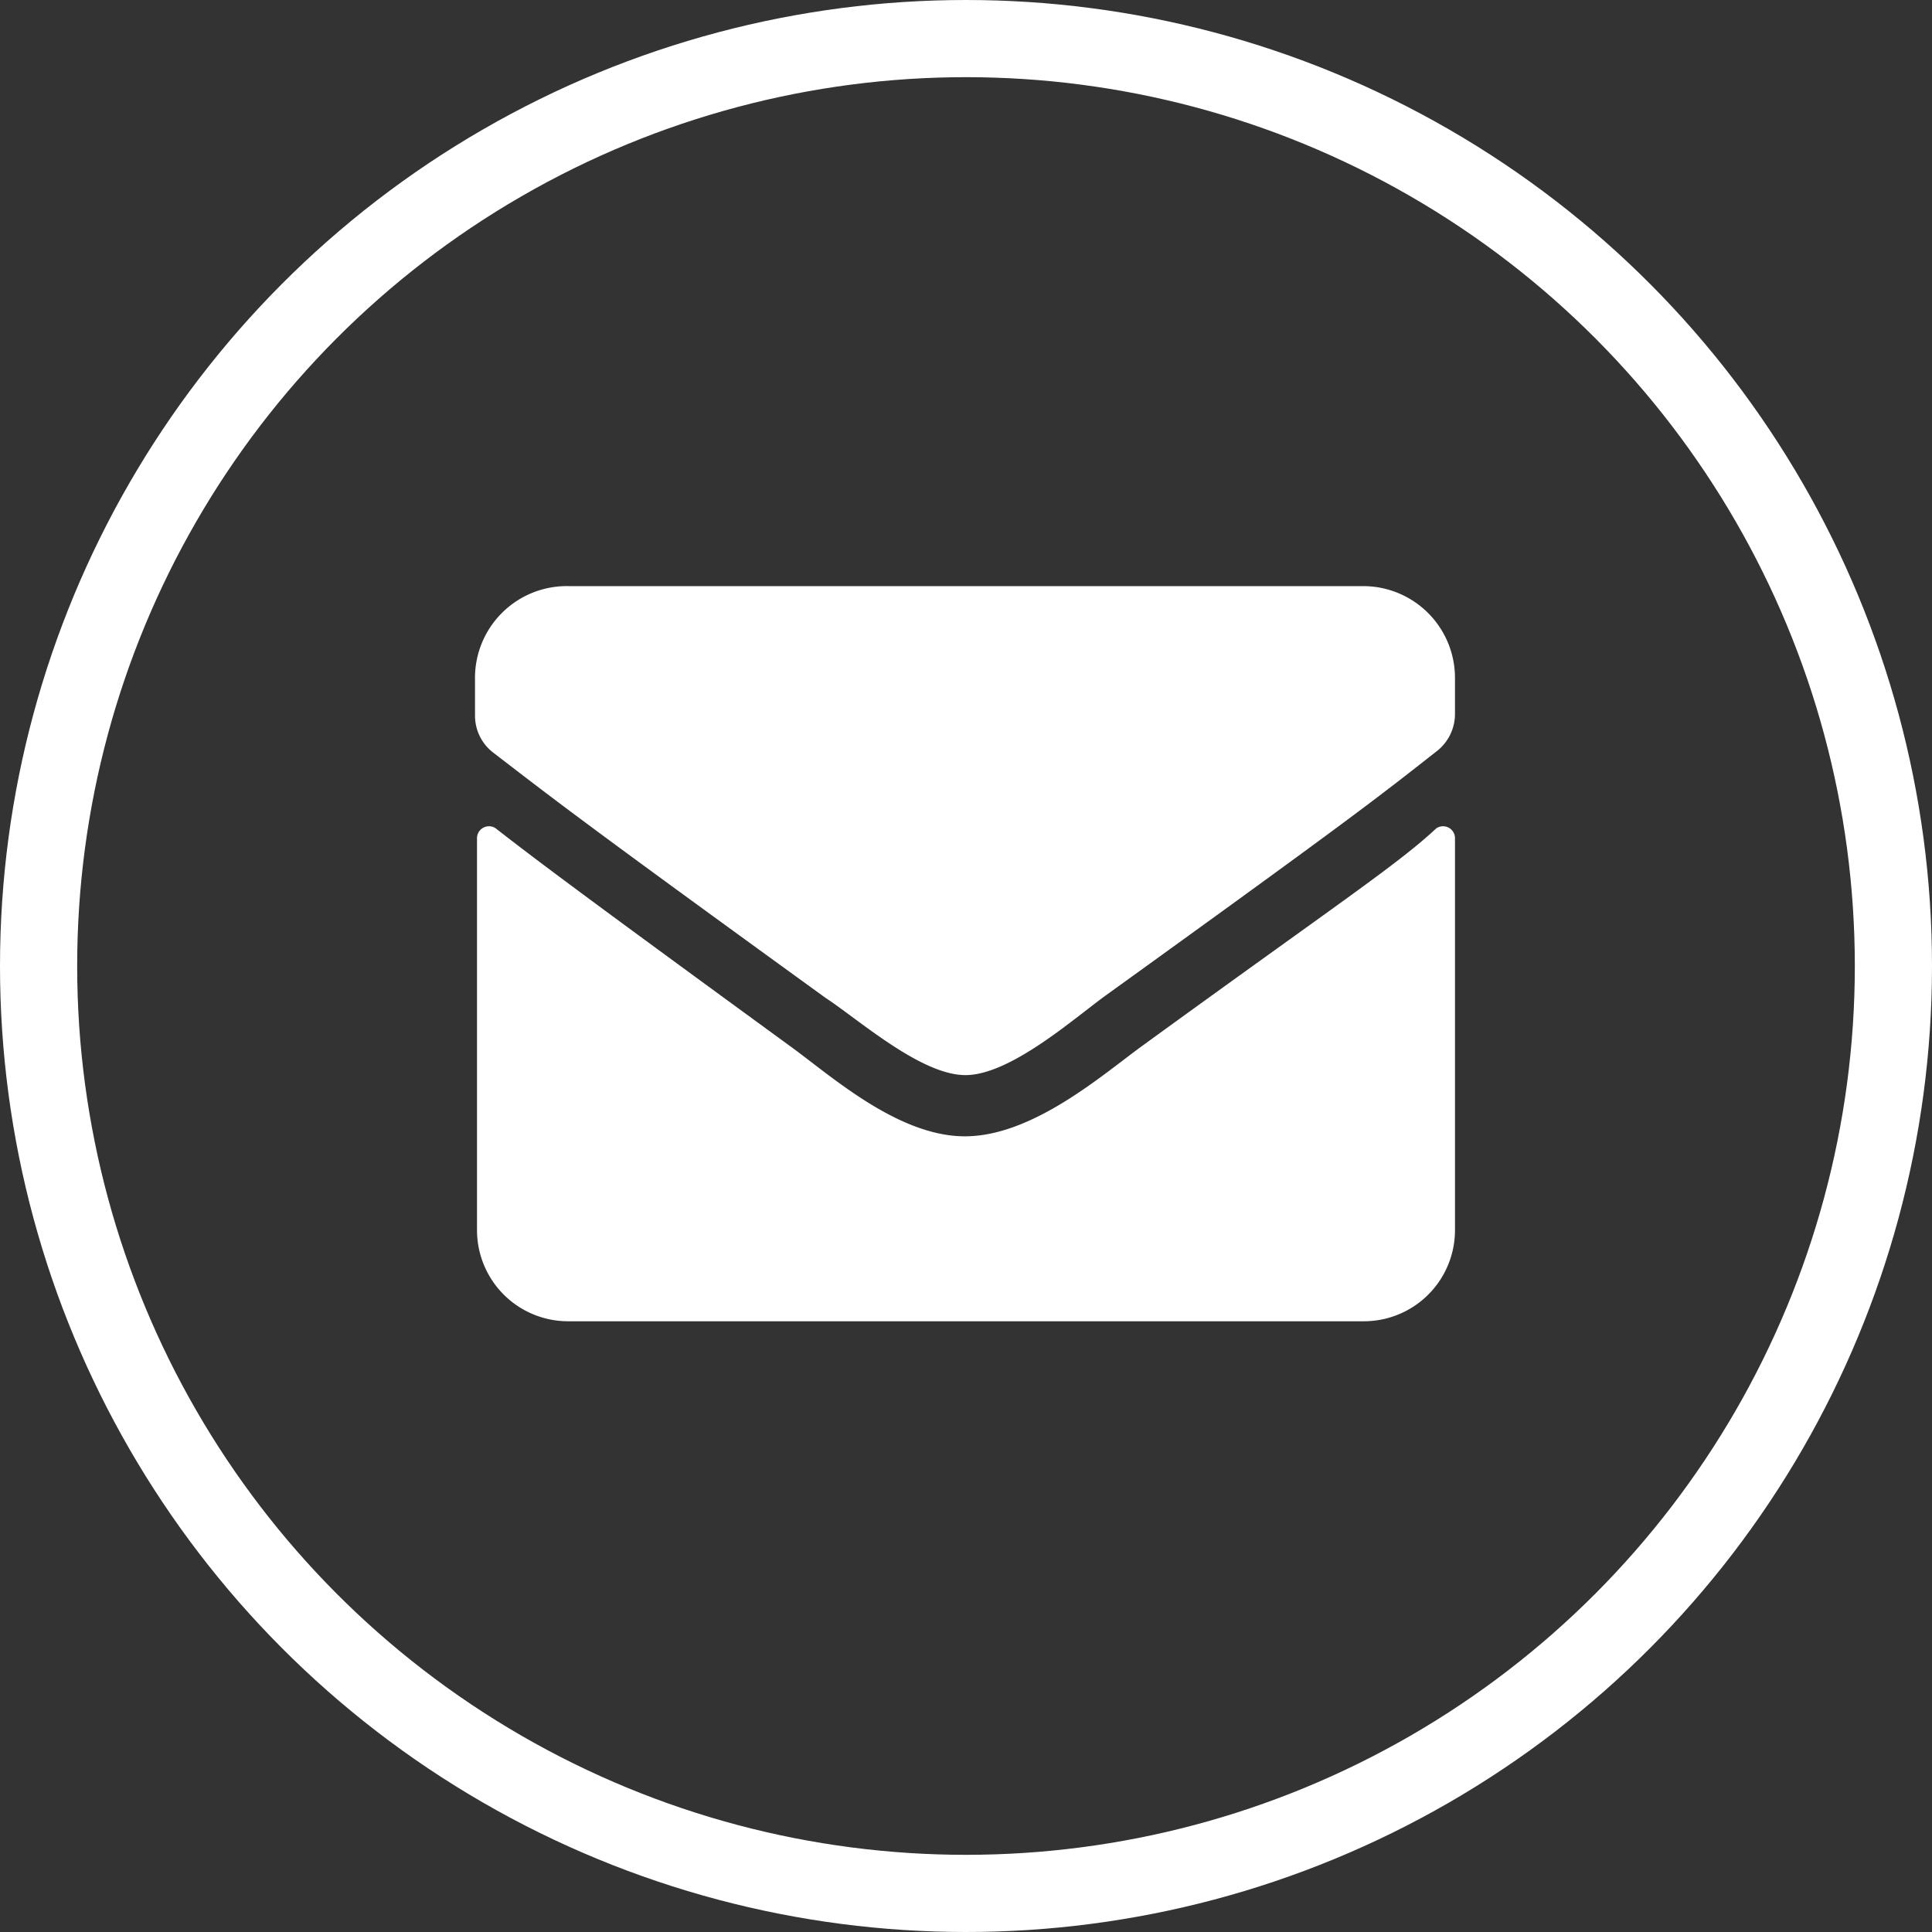
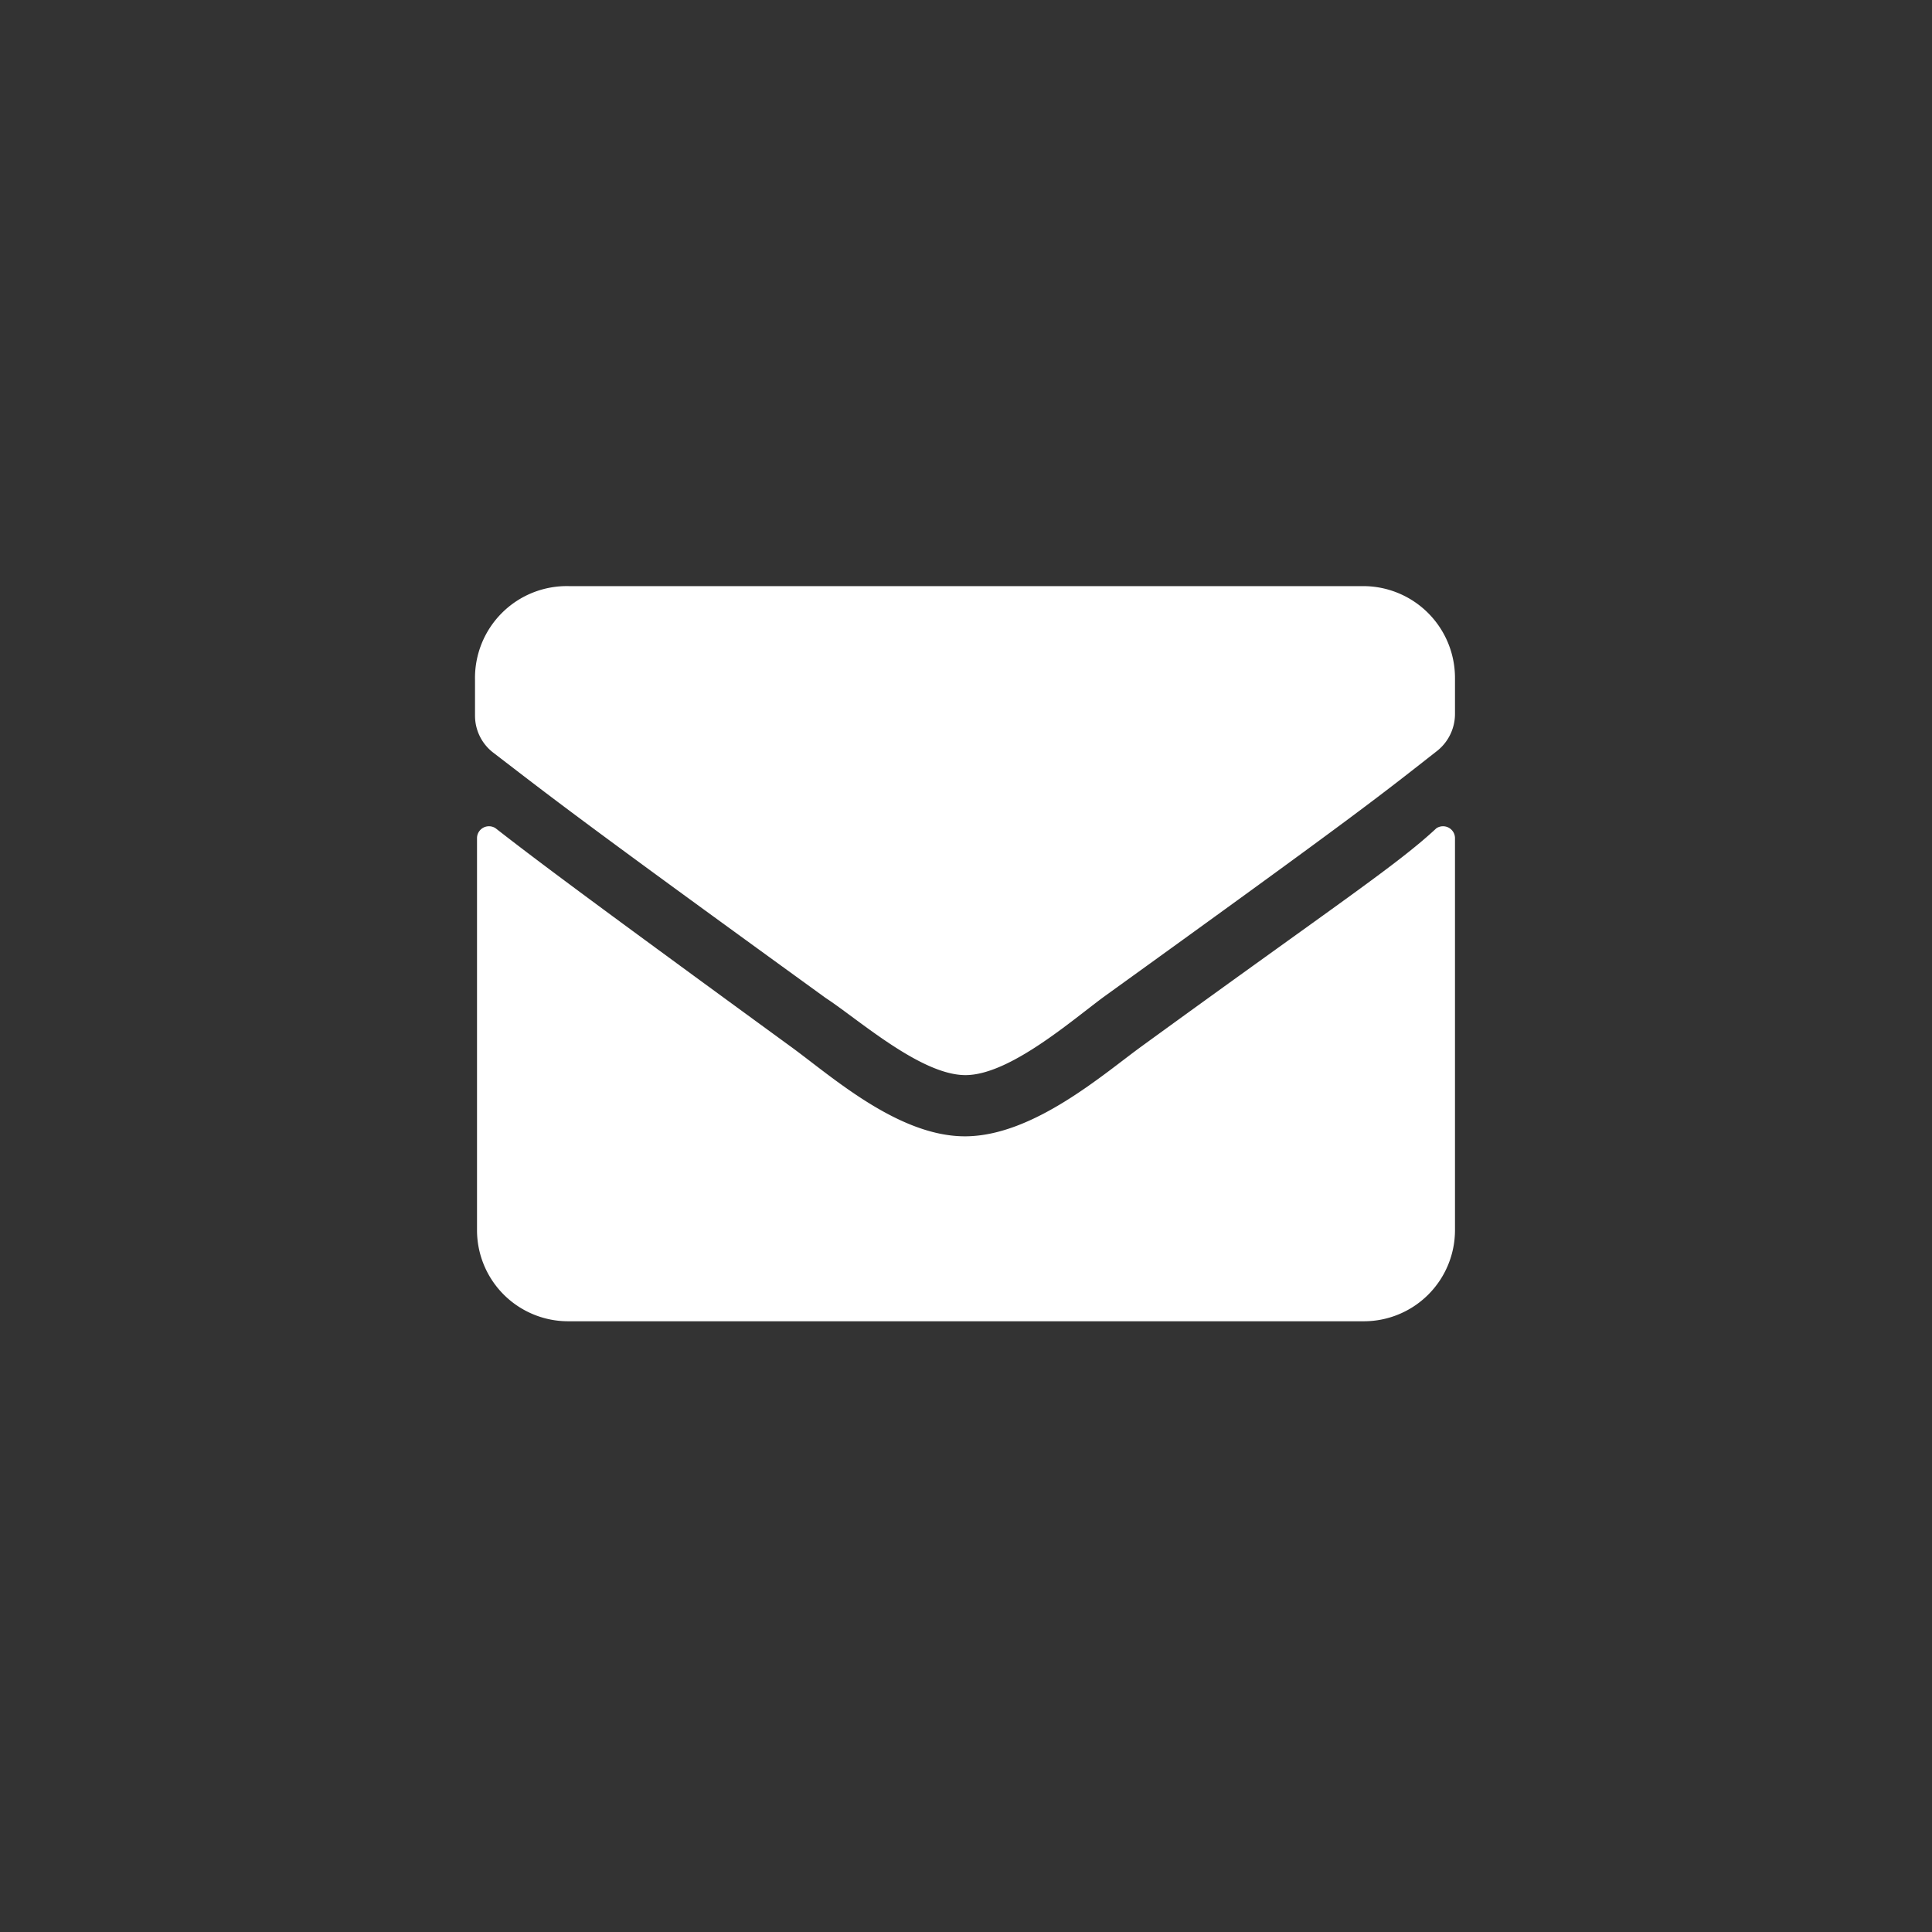
<svg xmlns="http://www.w3.org/2000/svg" width="29.04" height="29.04" viewBox="0 0 29.04 29.04">
  <rect x="0" y="0" width="29.04" height="29.04" fill="#333333" stroke="none" />
  <defs>
    <style>.cls-1{fill:#ffffff;}.cls-2{fill:none;stroke:#ffffff;stroke-miterlimit:10;stroke-width:1.16px;}</style>
  </defs>
  <g id="Layer_2" data-name="Layer 2">
    <g id="Layer_1-2" data-name="Layer 1">
      <path class="cls-1" d="M12.41,15c-3.81-2.76-4.1-3-5-3.69a.7.7,0,0,1-.27-.55v-.54A1.38,1.38,0,0,1,8.55,8.81H20.49a1.38,1.38,0,0,1,1.38,1.38v.54a.71.71,0,0,1-.26.55c-.88.69-1.17.93-5,3.69-.48.35-1.44,1.2-2.11,1.19S12.9,15.32,12.41,15Zm9.46-2.38v5.87a1.37,1.37,0,0,1-1.38,1.37H8.55a1.37,1.37,0,0,1-1.38-1.37V12.59a.18.18,0,0,1,.28-.14c.64.5,1.5,1.14,4.42,3.27.61.44,1.63,1.37,2.65,1.36s2.07-.94,2.65-1.36C20.1,13.59,21,13,21.59,12.45A.18.18,0,0,1,21.87,12.59Z" />
-       <circle class="cls-2" cx="14.52" cy="14.52" r="13.94" />
    </g>
  </g>
</svg>